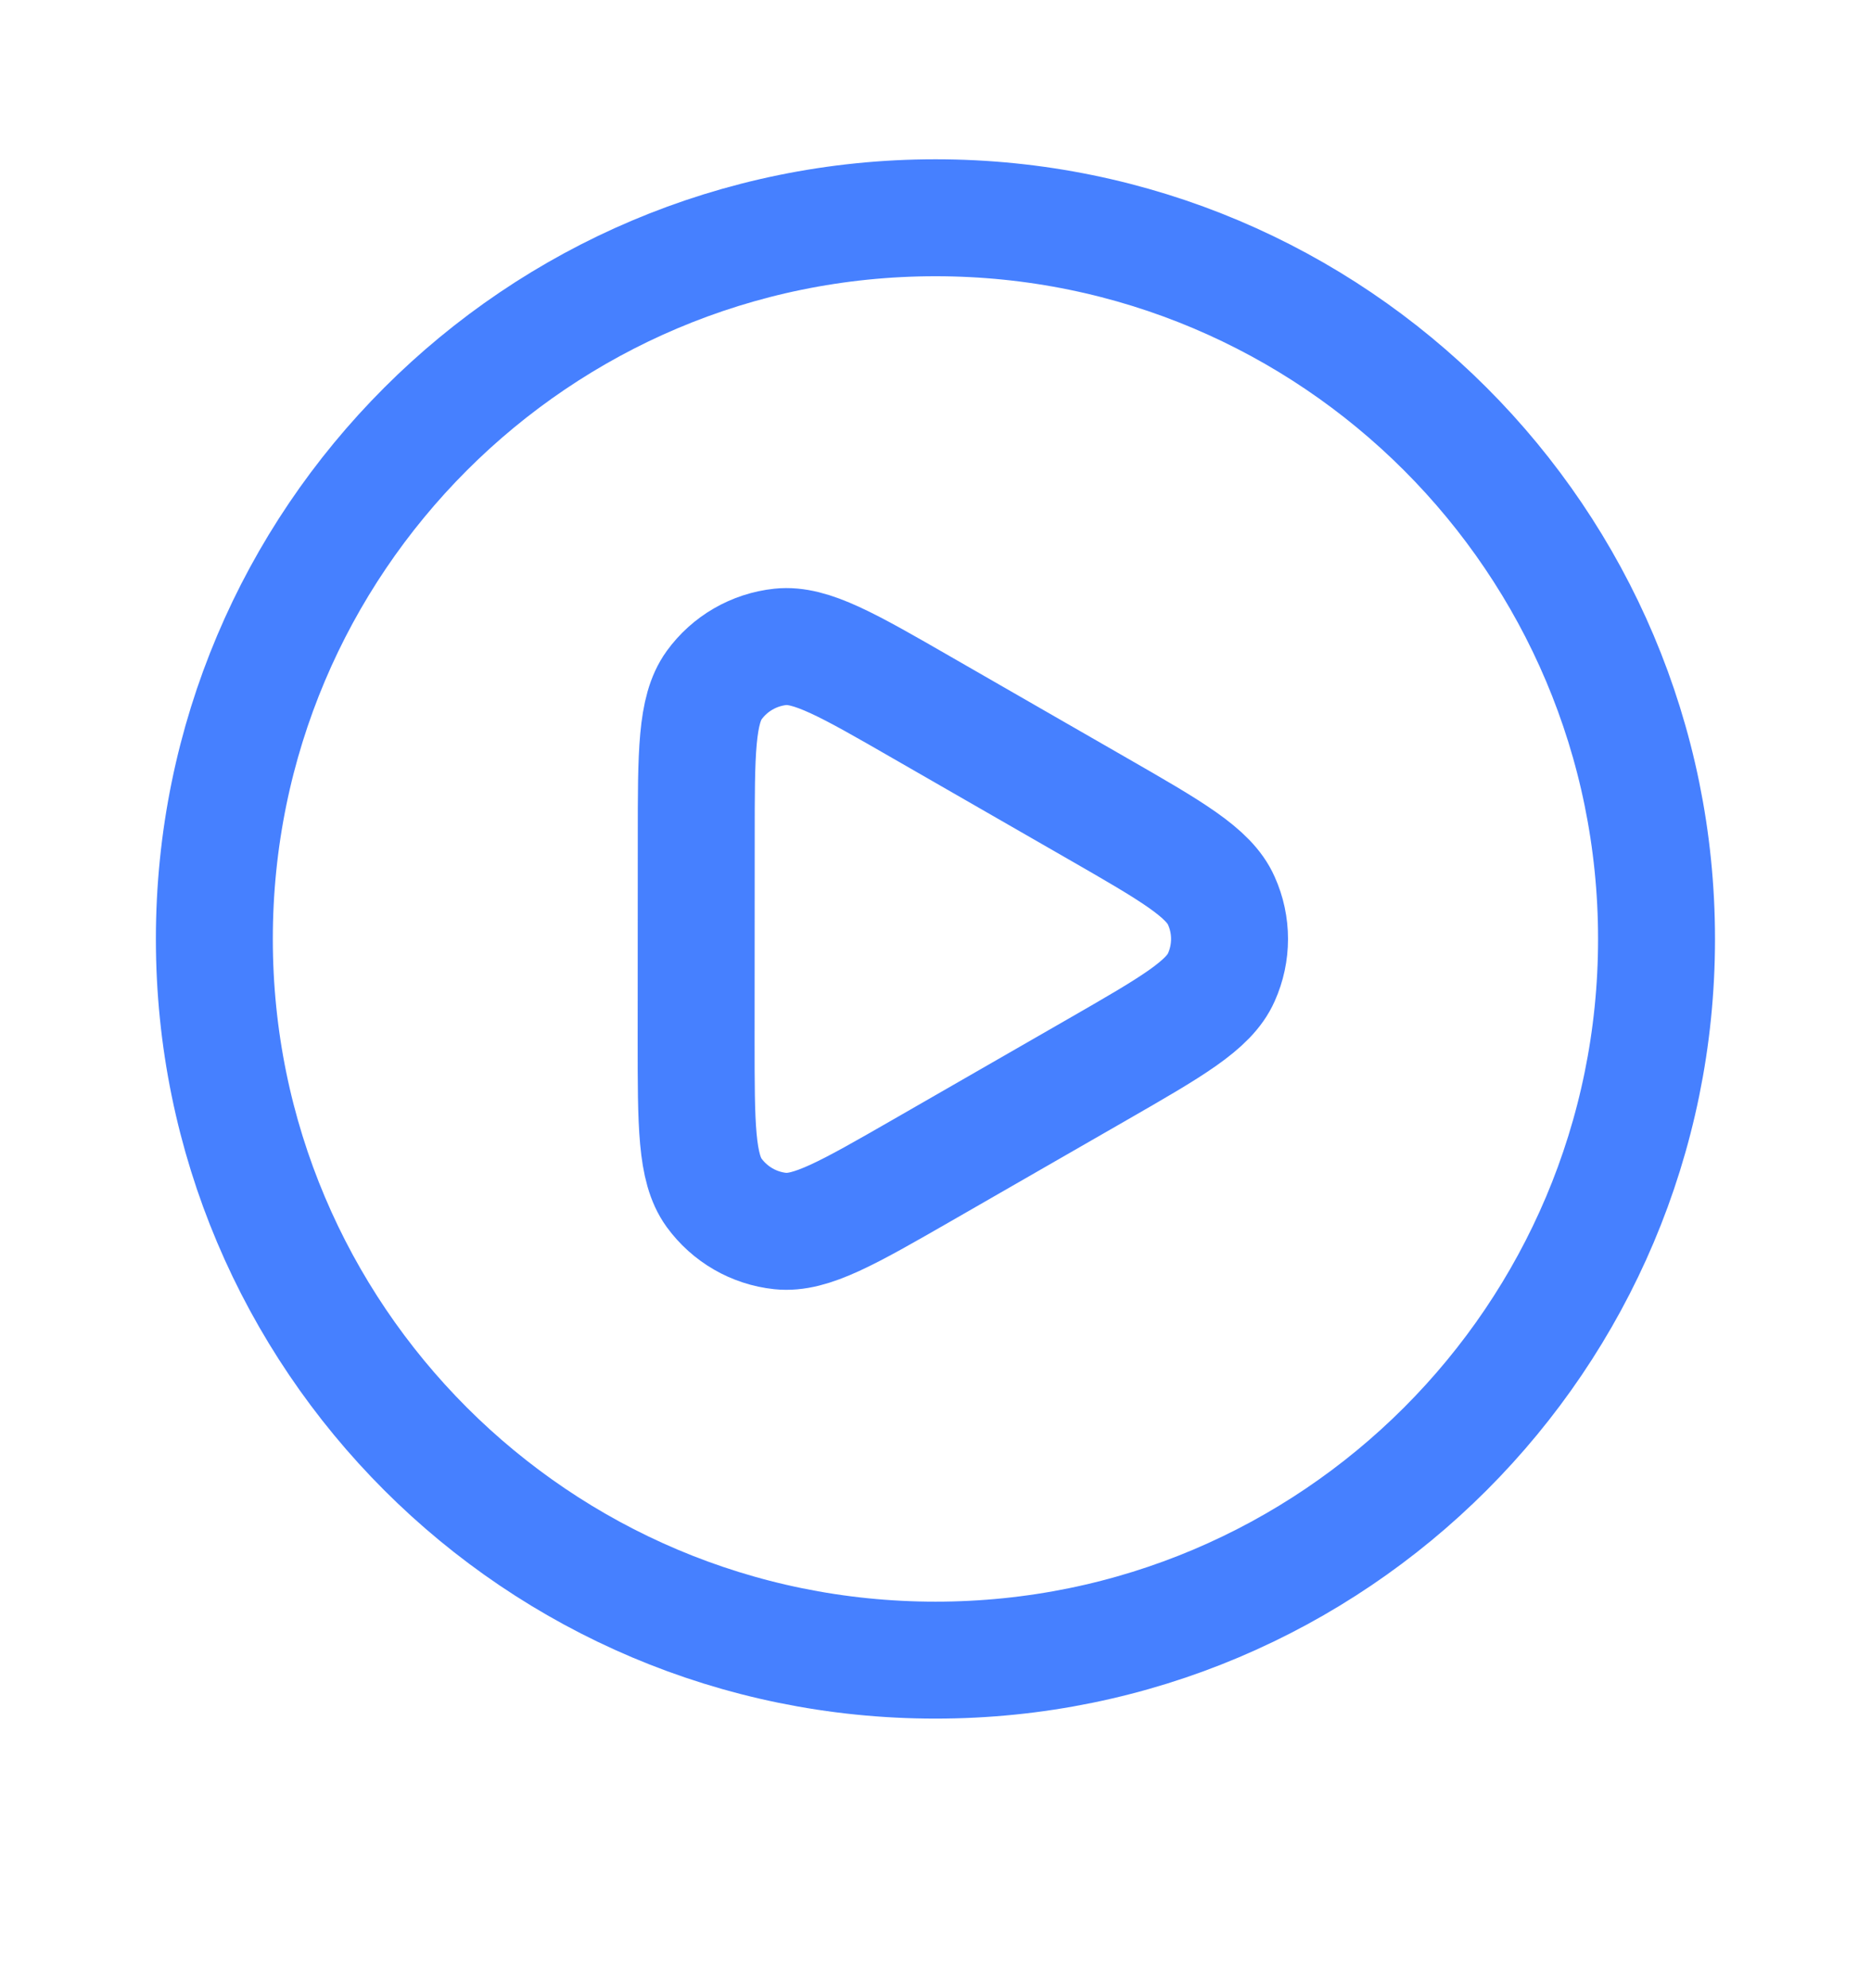
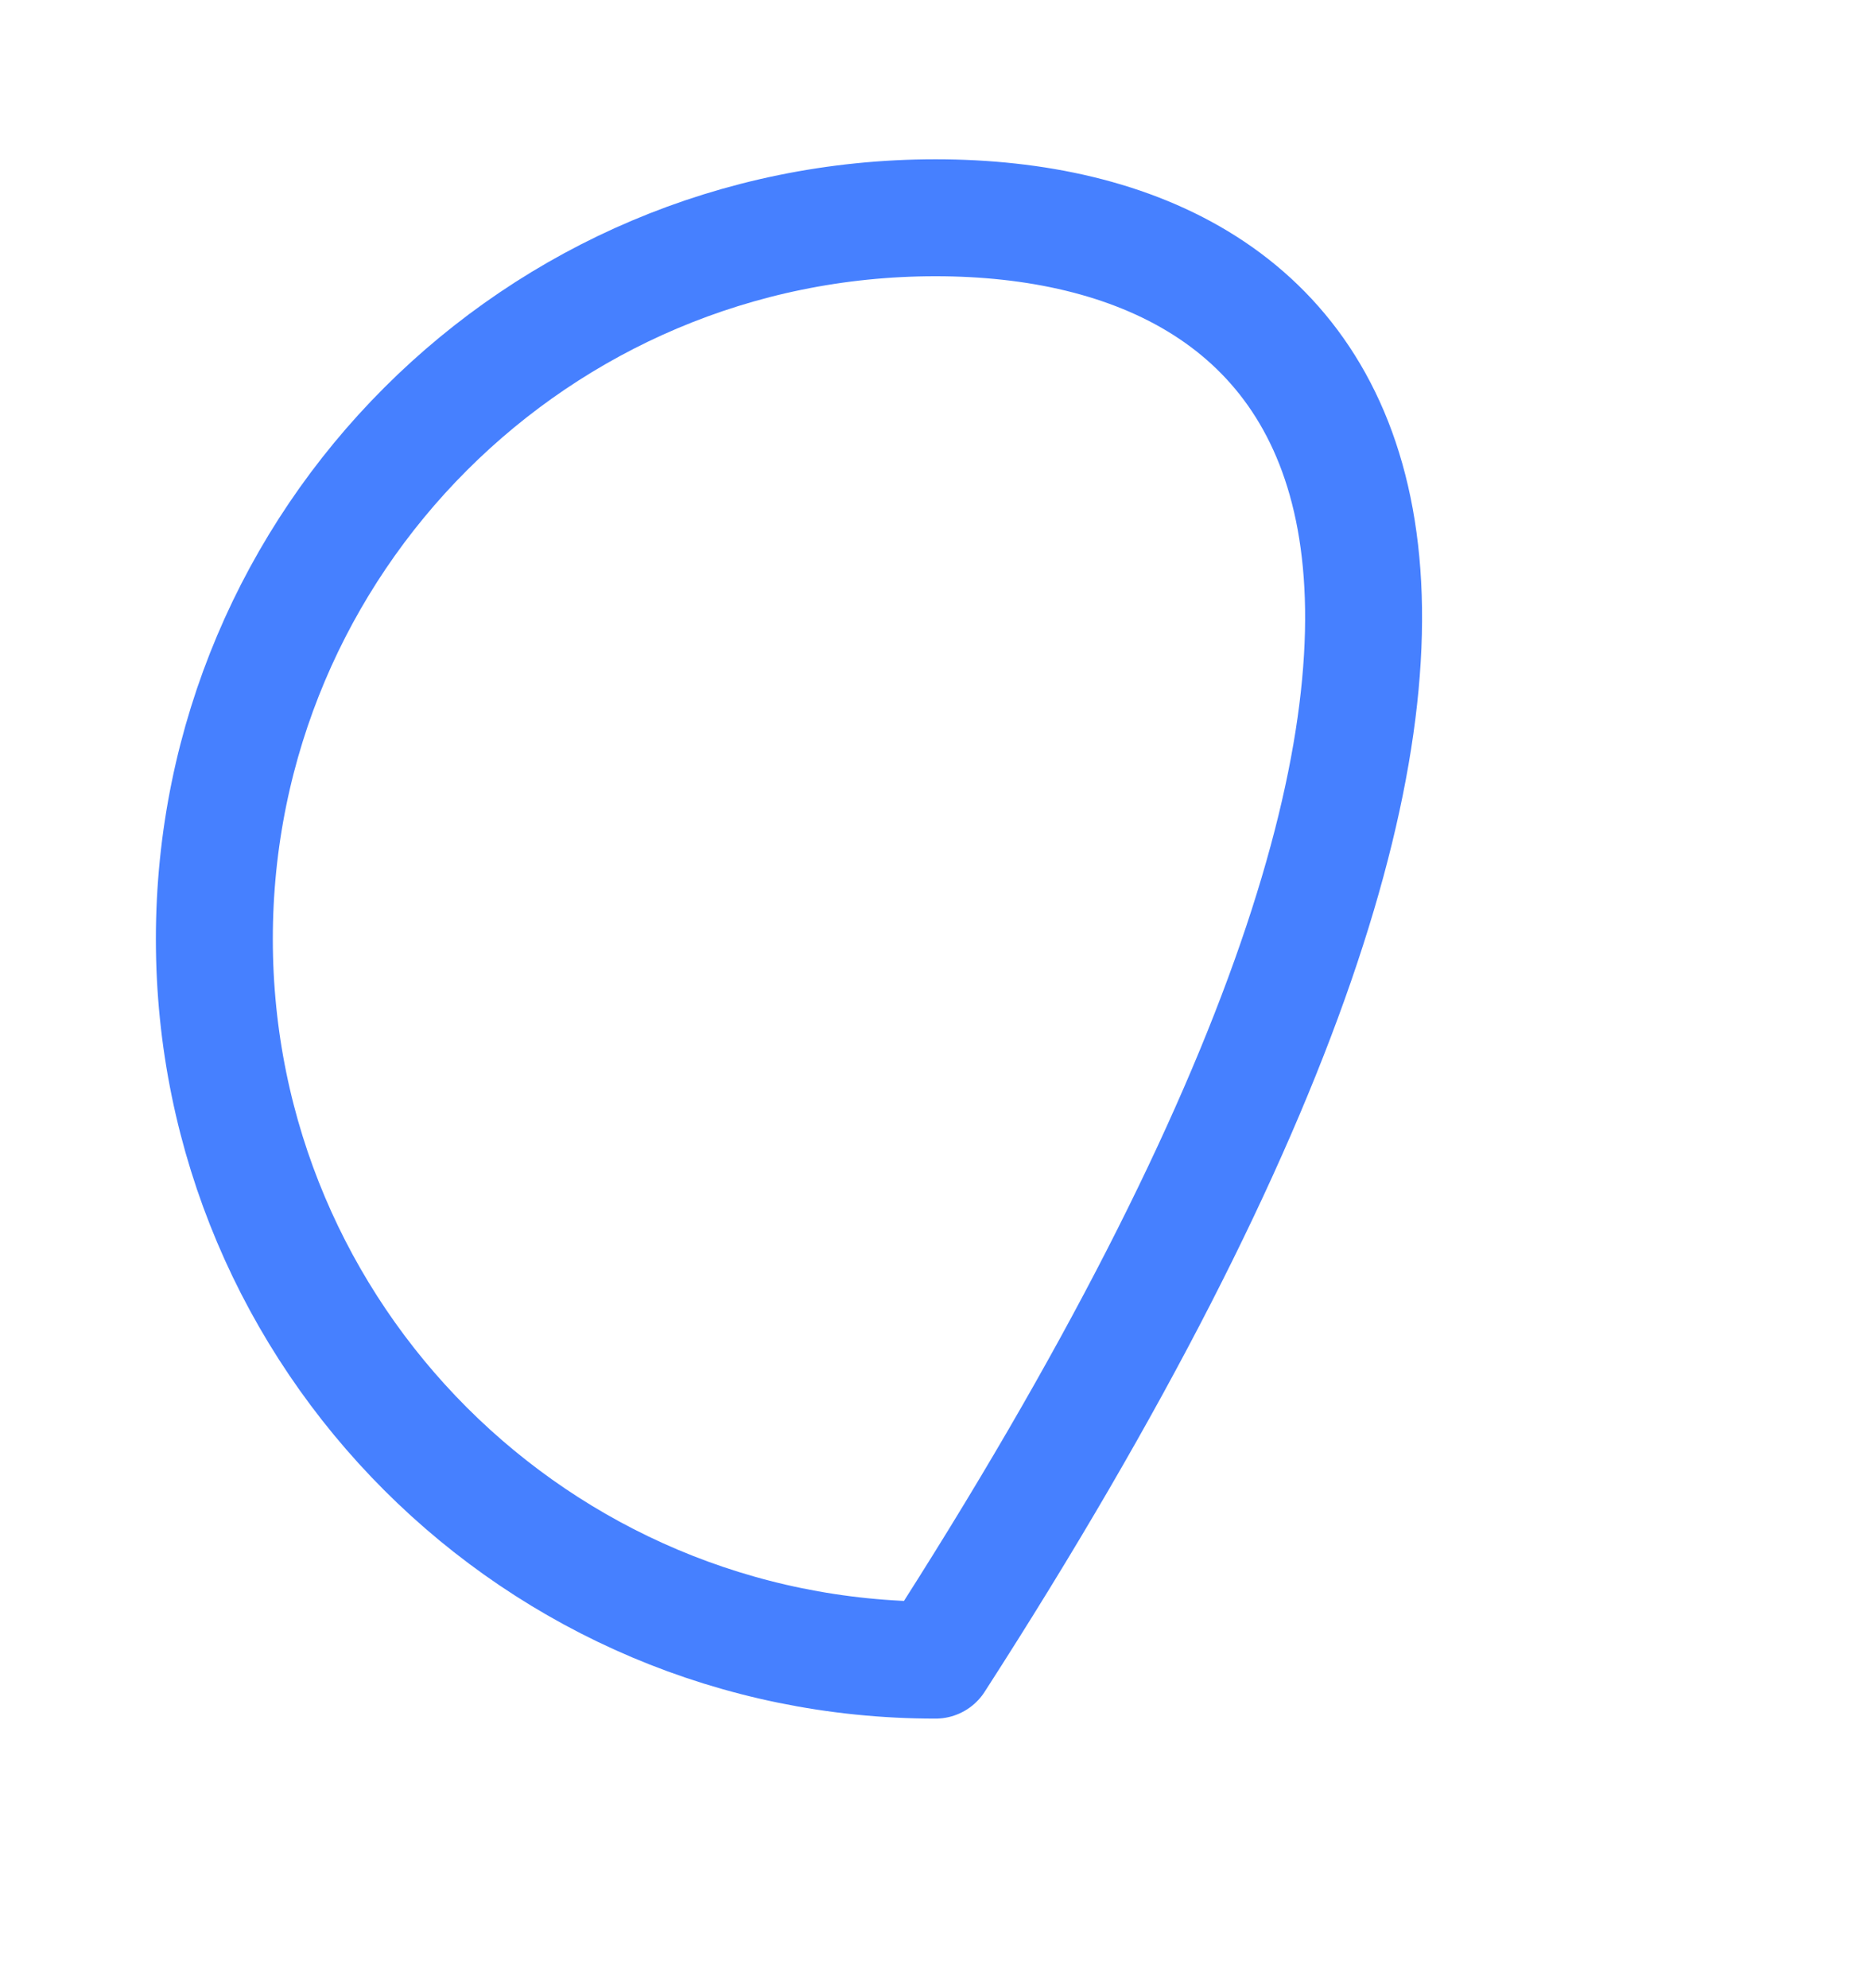
<svg xmlns="http://www.w3.org/2000/svg" width="16" height="17" viewBox="0 0 16 17" fill="none">
-   <path d="M8 14.195C11.405 14.195 14.166 11.434 14.166 8.029C14.166 4.623 11.405 1.862 8 1.862C4.594 1.862 1.833 4.623 1.833 8.029C1.833 11.434 4.594 14.195 8 14.195Z" stroke="#4680FF" stroke-linecap="round" stroke-linejoin="round" />
-   <path d="M5.953 8.889C5.953 9.621 5.953 9.986 6.106 10.198C6.241 10.383 6.446 10.502 6.673 10.526C6.934 10.553 7.251 10.371 7.885 10.007L9.381 9.147C10.019 8.78 10.338 8.597 10.444 8.357C10.538 8.148 10.538 7.909 10.444 7.701C10.338 7.461 10.018 7.277 9.381 6.911L7.885 6.051C7.251 5.686 6.934 5.504 6.674 5.531C6.447 5.555 6.24 5.675 6.107 5.859C5.954 6.071 5.954 6.437 5.954 7.168L5.953 8.889Z" stroke="#4680FF" />
+   <path d="M8 14.195C14.166 4.623 11.405 1.862 8 1.862C4.594 1.862 1.833 4.623 1.833 8.029C1.833 11.434 4.594 14.195 8 14.195Z" stroke="#4680FF" stroke-linecap="round" stroke-linejoin="round" />
</svg>